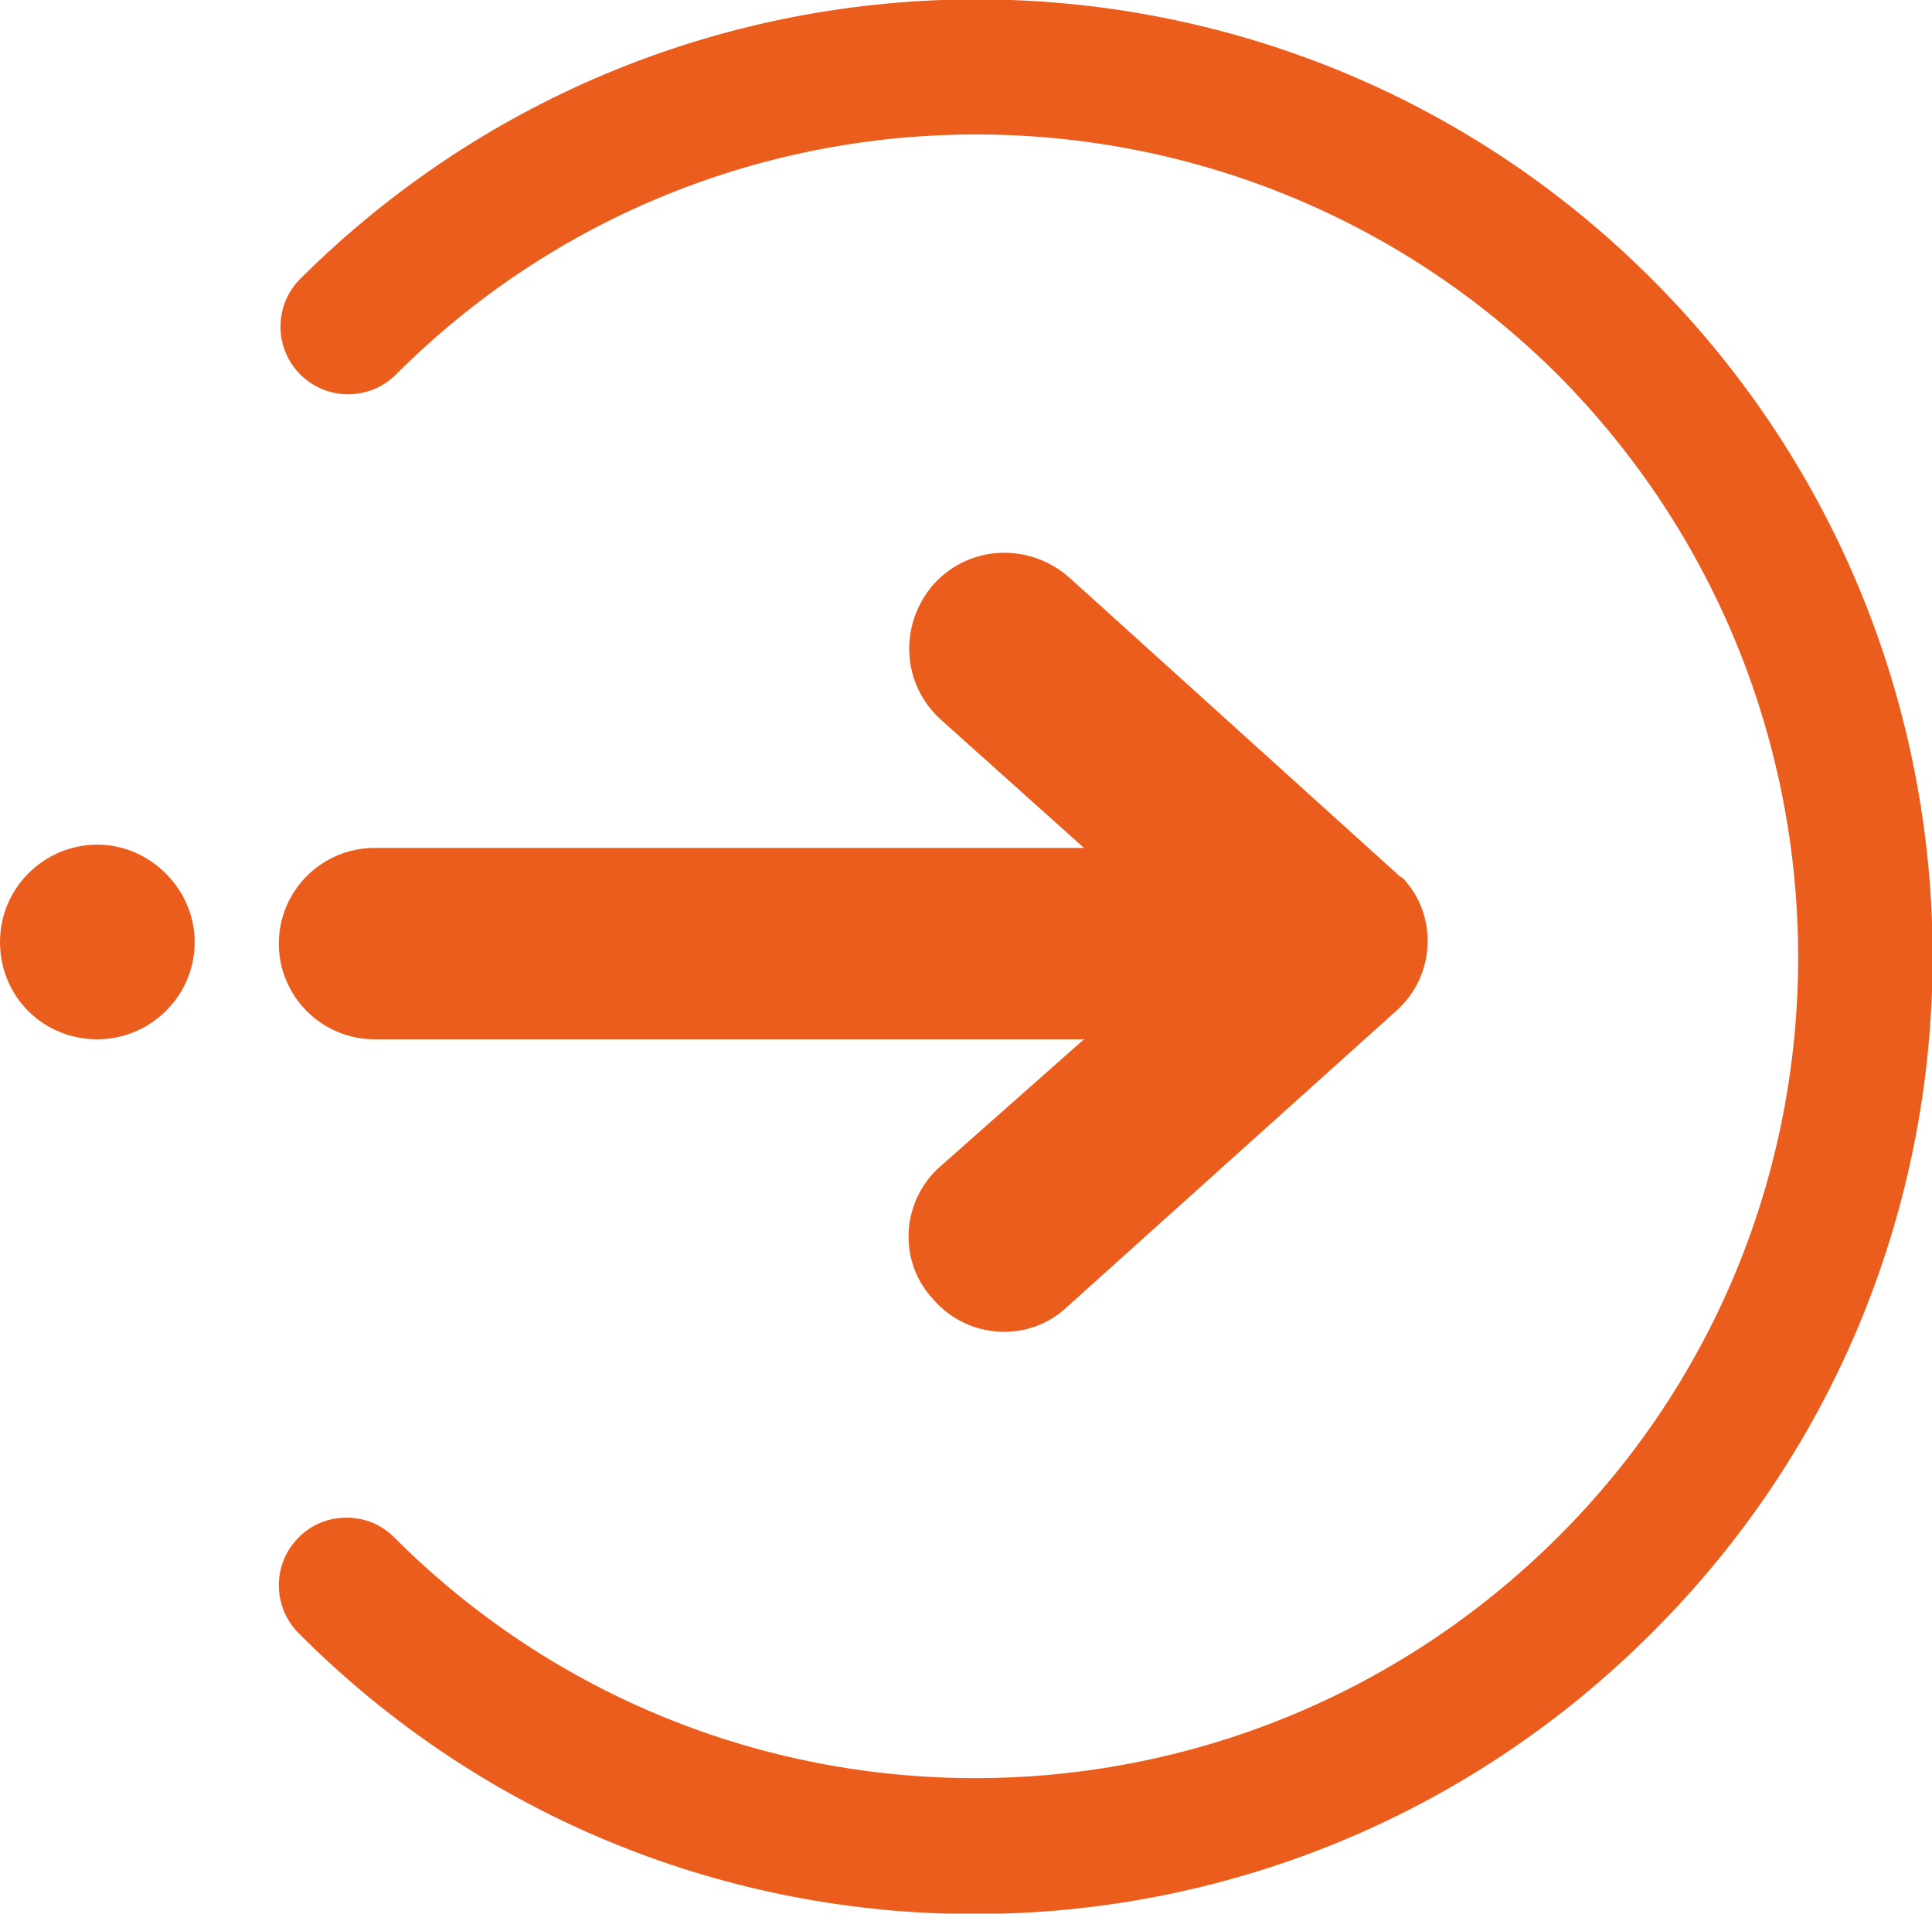
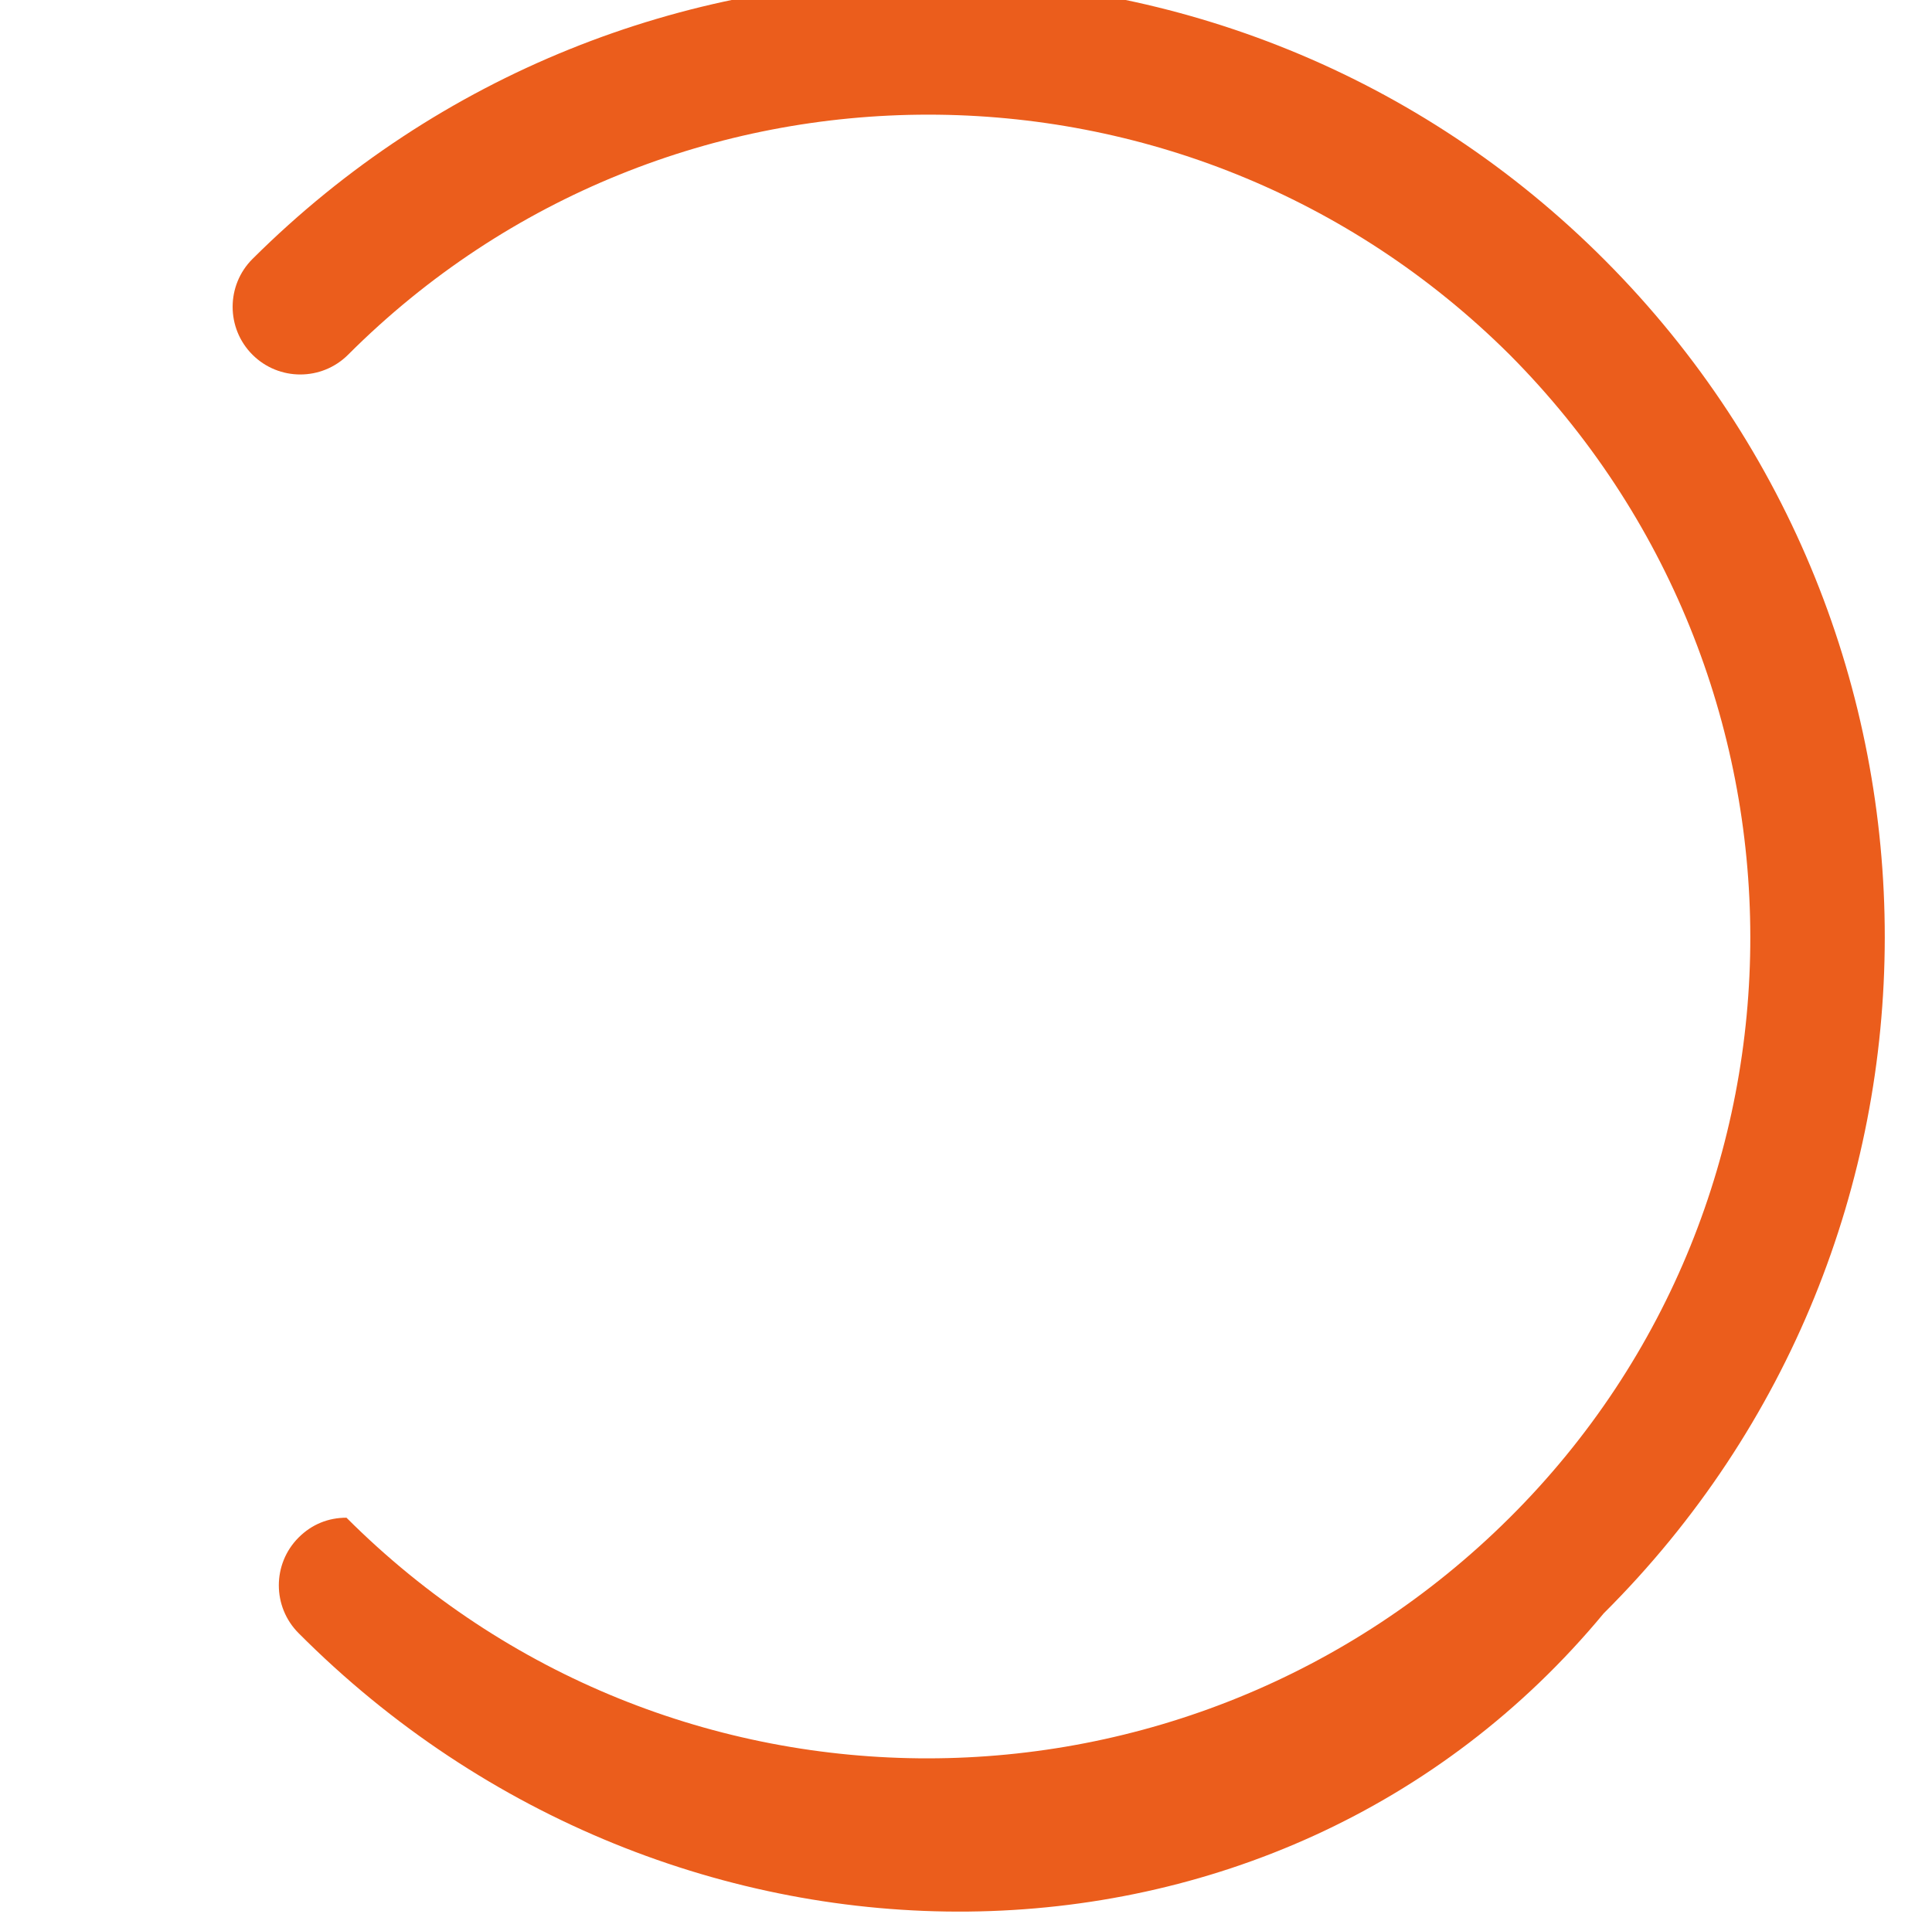
<svg xmlns="http://www.w3.org/2000/svg" version="1.1" id="Camada_1" x="0px" y="0px" viewBox="0 0 117.1 116" style="enable-background:new 0 0 117.1 116;" xml:space="preserve">
  <style type="text/css">
	.st0{fill:#EB5D1C;}
</style>
  <g id="Camada_2_00000054966562721012953790000007729677994870609560_">
    <g id="Camada_1-2">
-       <path class="st0" d="M18.1,99c-1.6-1.6-1.6-4.2,0-5.8c0.8-0.8,1.8-1.2,2.9-1.2c1.1,0,2.1,0.4,2.9,1.2c19.5,19.5,51,19.4,70.5,0    s19.4-51,0-70.5c-19.5-19.4-51-19.4-70.4,0c-1.6,1.6-4.2,1.6-5.8,0c0,0,0,0,0,0c-1.6-1.6-1.6-4.2,0-5.8    c22.7-22.6,59.4-22.6,82,0.1s22.6,59.4-0.1,82C77.4,121.7,40.7,121.7,18.1,99L18.1,99z" />
-       <path class="st0" d="M84.6,52.9L64.8,35c-2.4-2.1-6-2-8.2,0.4c-2.1,2.4-2,6,0.4,8.2l8.7,7.8h-43c-3.2,0-5.8,2.6-5.8,5.8    c0,3.2,2.6,5.8,5.8,5.8h43L57,70.7c-2.4,2.1-2.6,5.8-0.4,8.1c2.1,2.4,5.8,2.6,8.1,0.4l19.9-17.9c2.4-2.1,2.6-5.8,0.4-8.1    C84.9,53.2,84.7,53,84.6,52.9z" />
-       <path class="st0" d="M5.9,51.2c-3.2,0-5.9,2.6-5.9,5.9S2.6,63,5.9,63c3.2,0,5.9-2.6,5.9-5.9c0,0,0,0,0,0    C11.8,53.9,9.1,51.2,5.9,51.2C5.9,51.2,5.9,51.2,5.9,51.2z" />
+       <path class="st0" d="M18.1,99c-1.6-1.6-1.6-4.2,0-5.8c0.8-0.8,1.8-1.2,2.9-1.2c19.5,19.5,51,19.4,70.5,0    s19.4-51,0-70.5c-19.5-19.4-51-19.4-70.4,0c-1.6,1.6-4.2,1.6-5.8,0c0,0,0,0,0,0c-1.6-1.6-1.6-4.2,0-5.8    c22.7-22.6,59.4-22.6,82,0.1s22.6,59.4-0.1,82C77.4,121.7,40.7,121.7,18.1,99L18.1,99z" />
    </g>
  </g>
</svg>